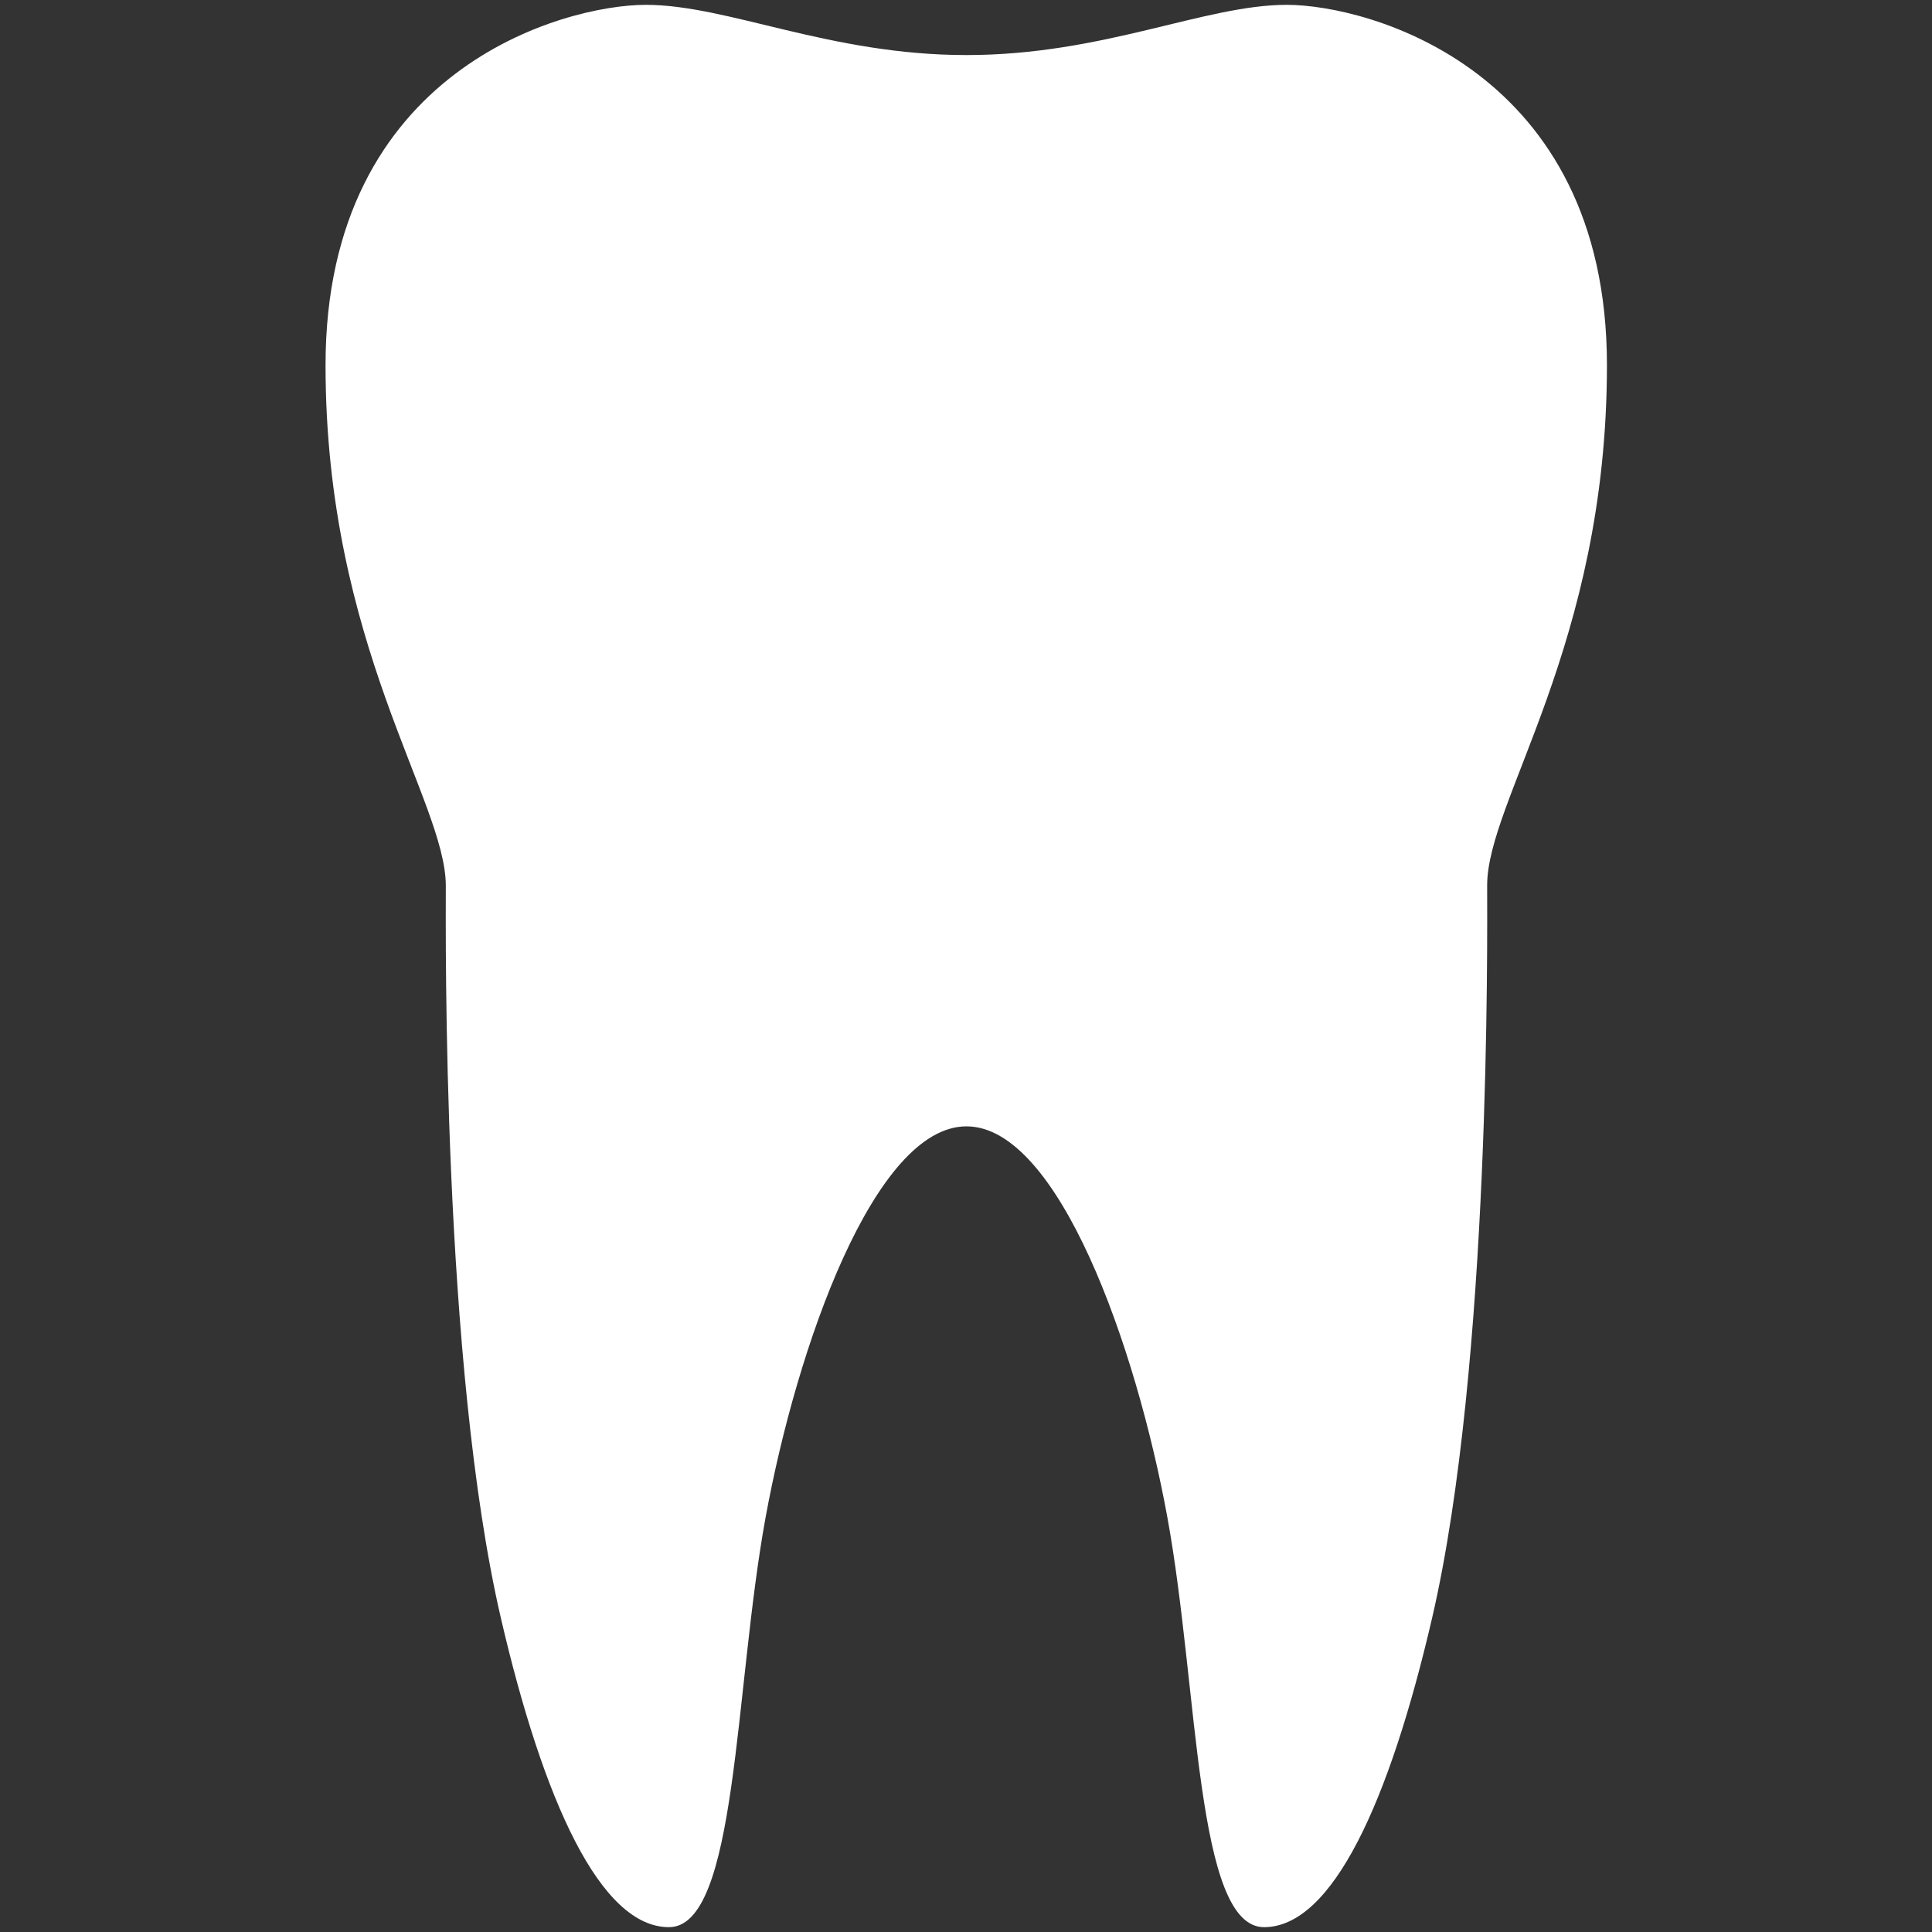
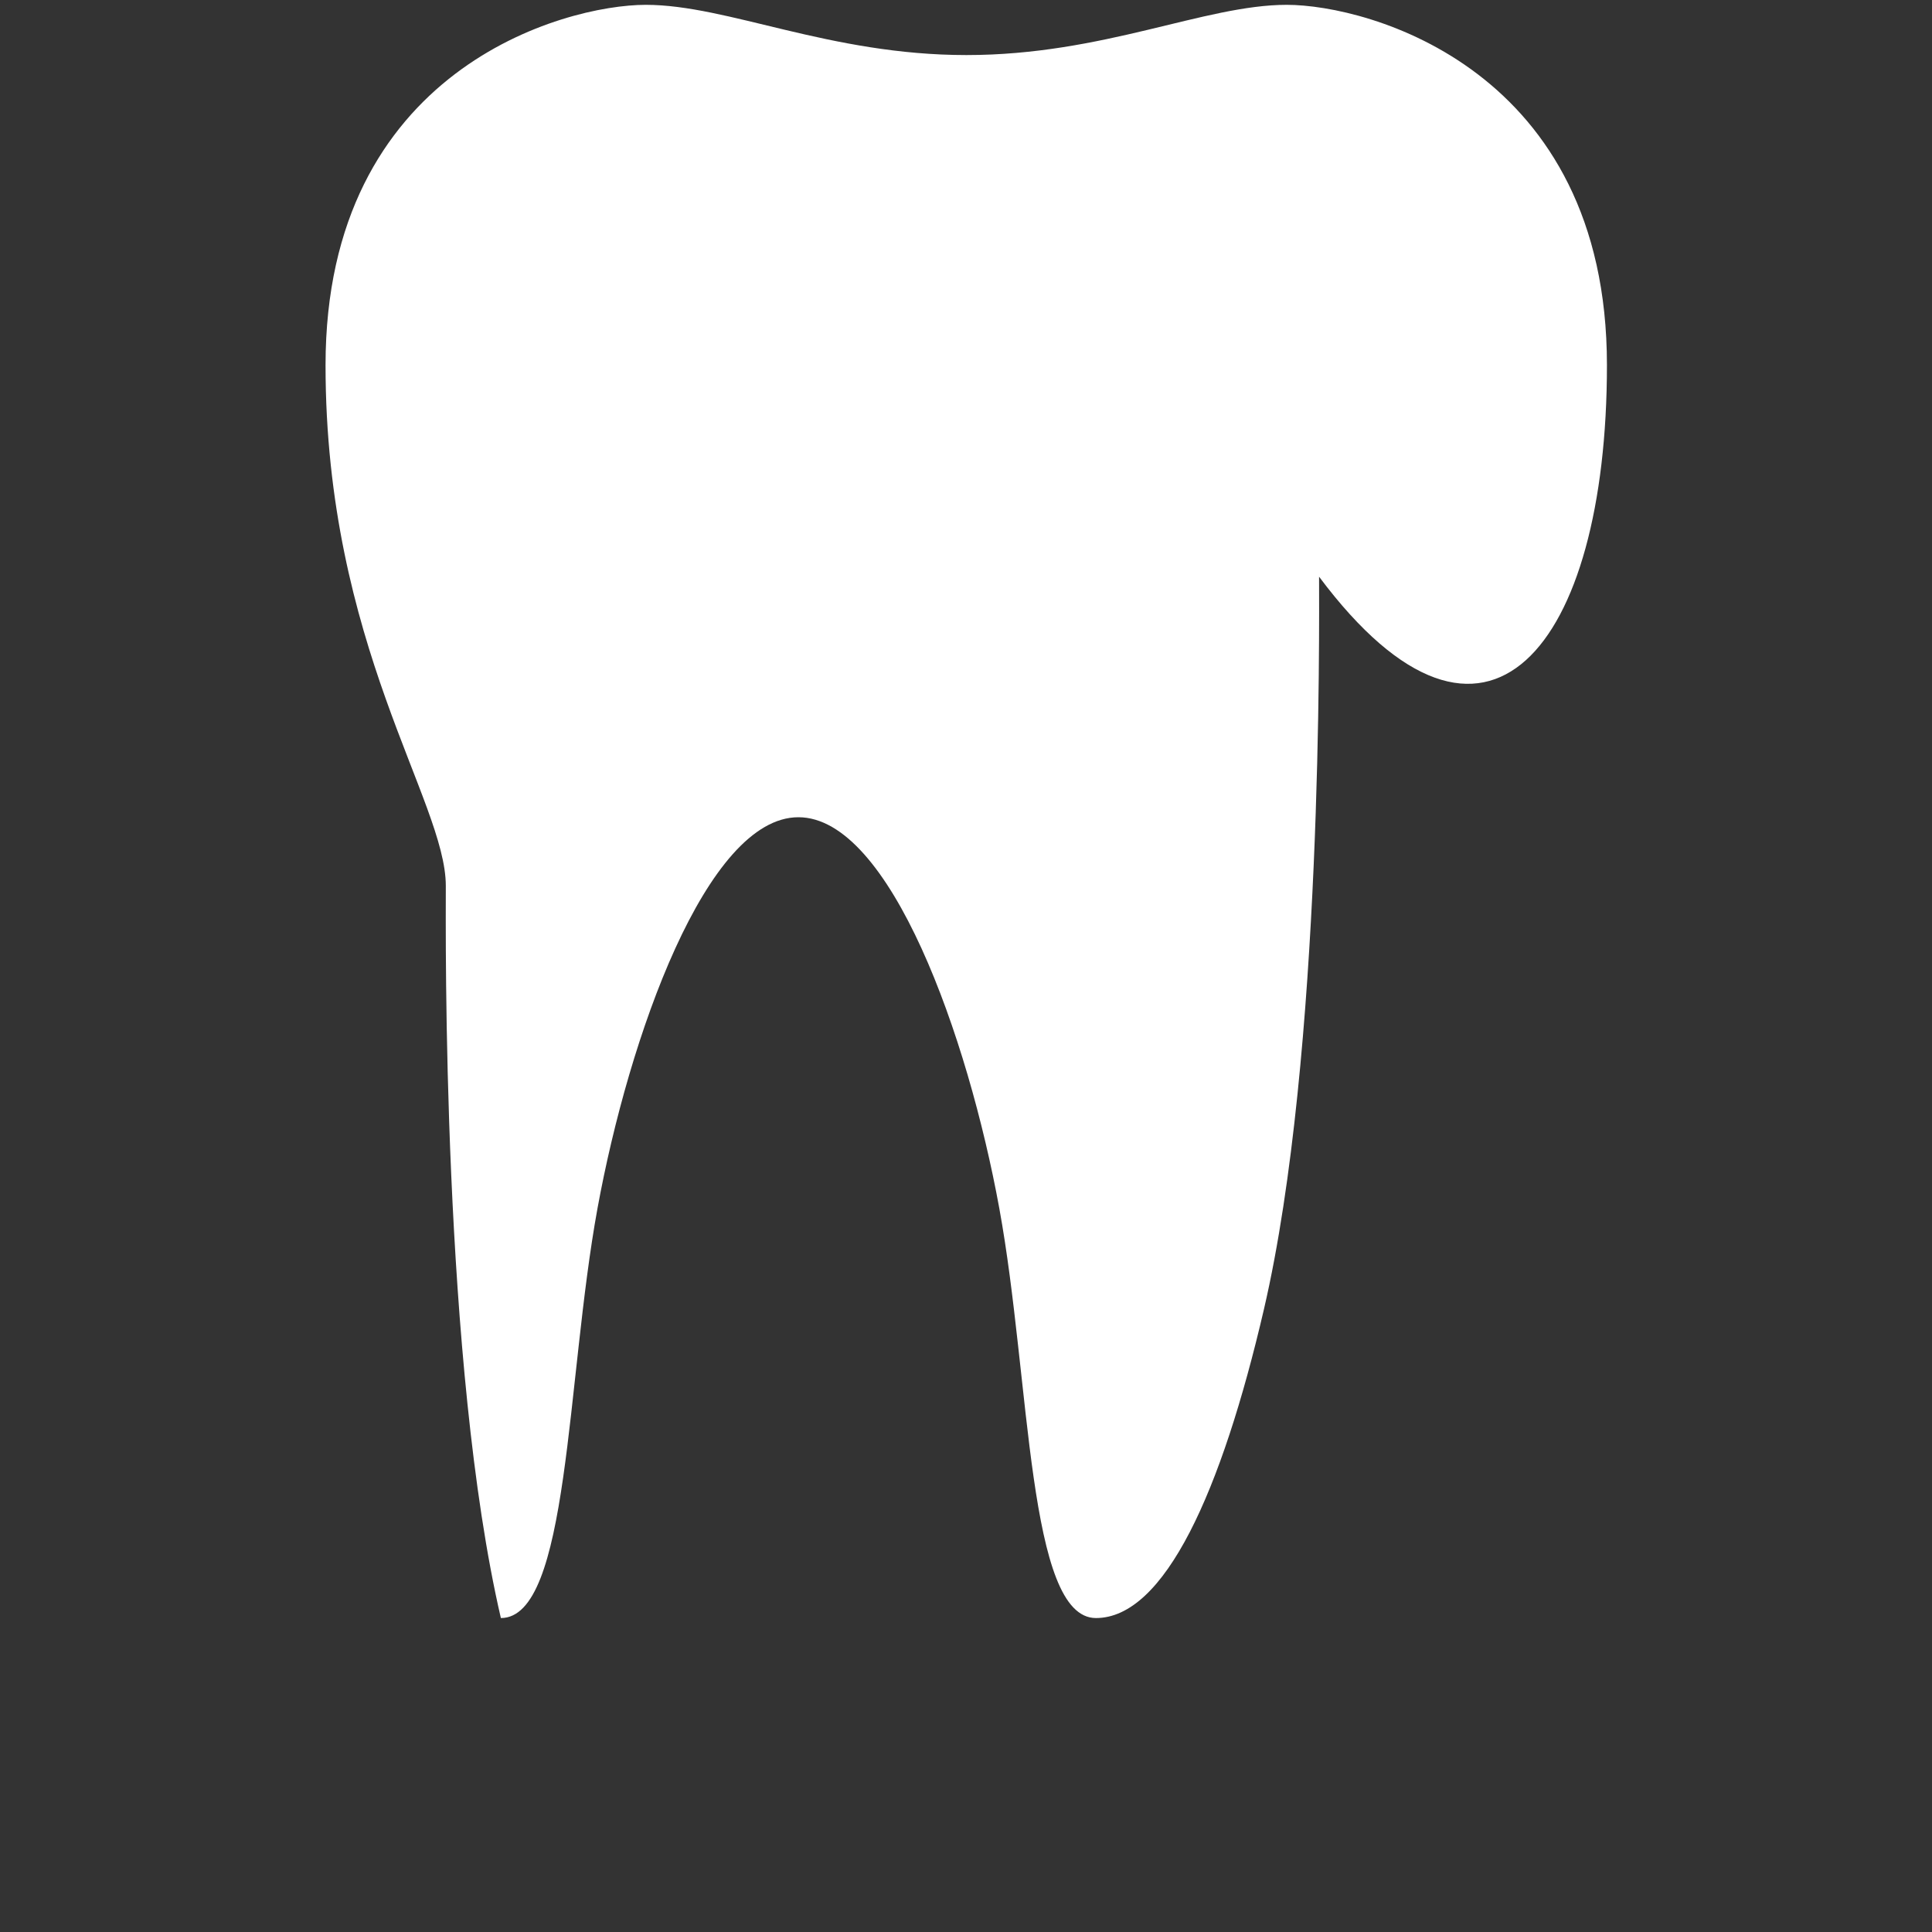
<svg xmlns="http://www.w3.org/2000/svg" version="1.1" id="Lager_1" x="0px" y="0px" viewBox="0 0 400 400" style="enable-background:new 0 0 400 400;" xml:space="preserve">
  <rect x="0" y="0" width="400" height="400" fill="#333333" stroke="none" />
  <style type="text/css">
	.st0{fill:#FFFFFF;}
</style>
-   <path class="st0" d="M332.7,75.6c0-61.2-49.3-74.6-66.3-74.6c-17,0-37.9,10.4-66.3,10.4S150.7,1,133.7,1c-17,0-66.3,13.4-66.3,74.6  c0,58,24.9,90.2,24.9,107.8c0,10.2-0.8,99,11.4,151.6c8.8,37.9,20.6,64,34.8,64c14.2,0,13.5-49.2,20-84.8c6.5-35.6,22.6-81,41.6-81  s35.1,45.4,41.6,81c6.5,35.6,5.8,84.8,20,84.8c14.2,0,26-26.1,34.8-64c12.2-52.6,11.4-141.3,11.4-151.6  C307.8,165.8,332.7,133.7,332.7,75.6z" />
+   <path class="st0" d="M332.7,75.6c0-61.2-49.3-74.6-66.3-74.6c-17,0-37.9,10.4-66.3,10.4S150.7,1,133.7,1c-17,0-66.3,13.4-66.3,74.6  c0,58,24.9,90.2,24.9,107.8c0,10.2-0.8,99,11.4,151.6c14.2,0,13.5-49.2,20-84.8c6.5-35.6,22.6-81,41.6-81  s35.1,45.4,41.6,81c6.5,35.6,5.8,84.8,20,84.8c14.2,0,26-26.1,34.8-64c12.2-52.6,11.4-141.3,11.4-151.6  C307.8,165.8,332.7,133.7,332.7,75.6z" />
</svg>